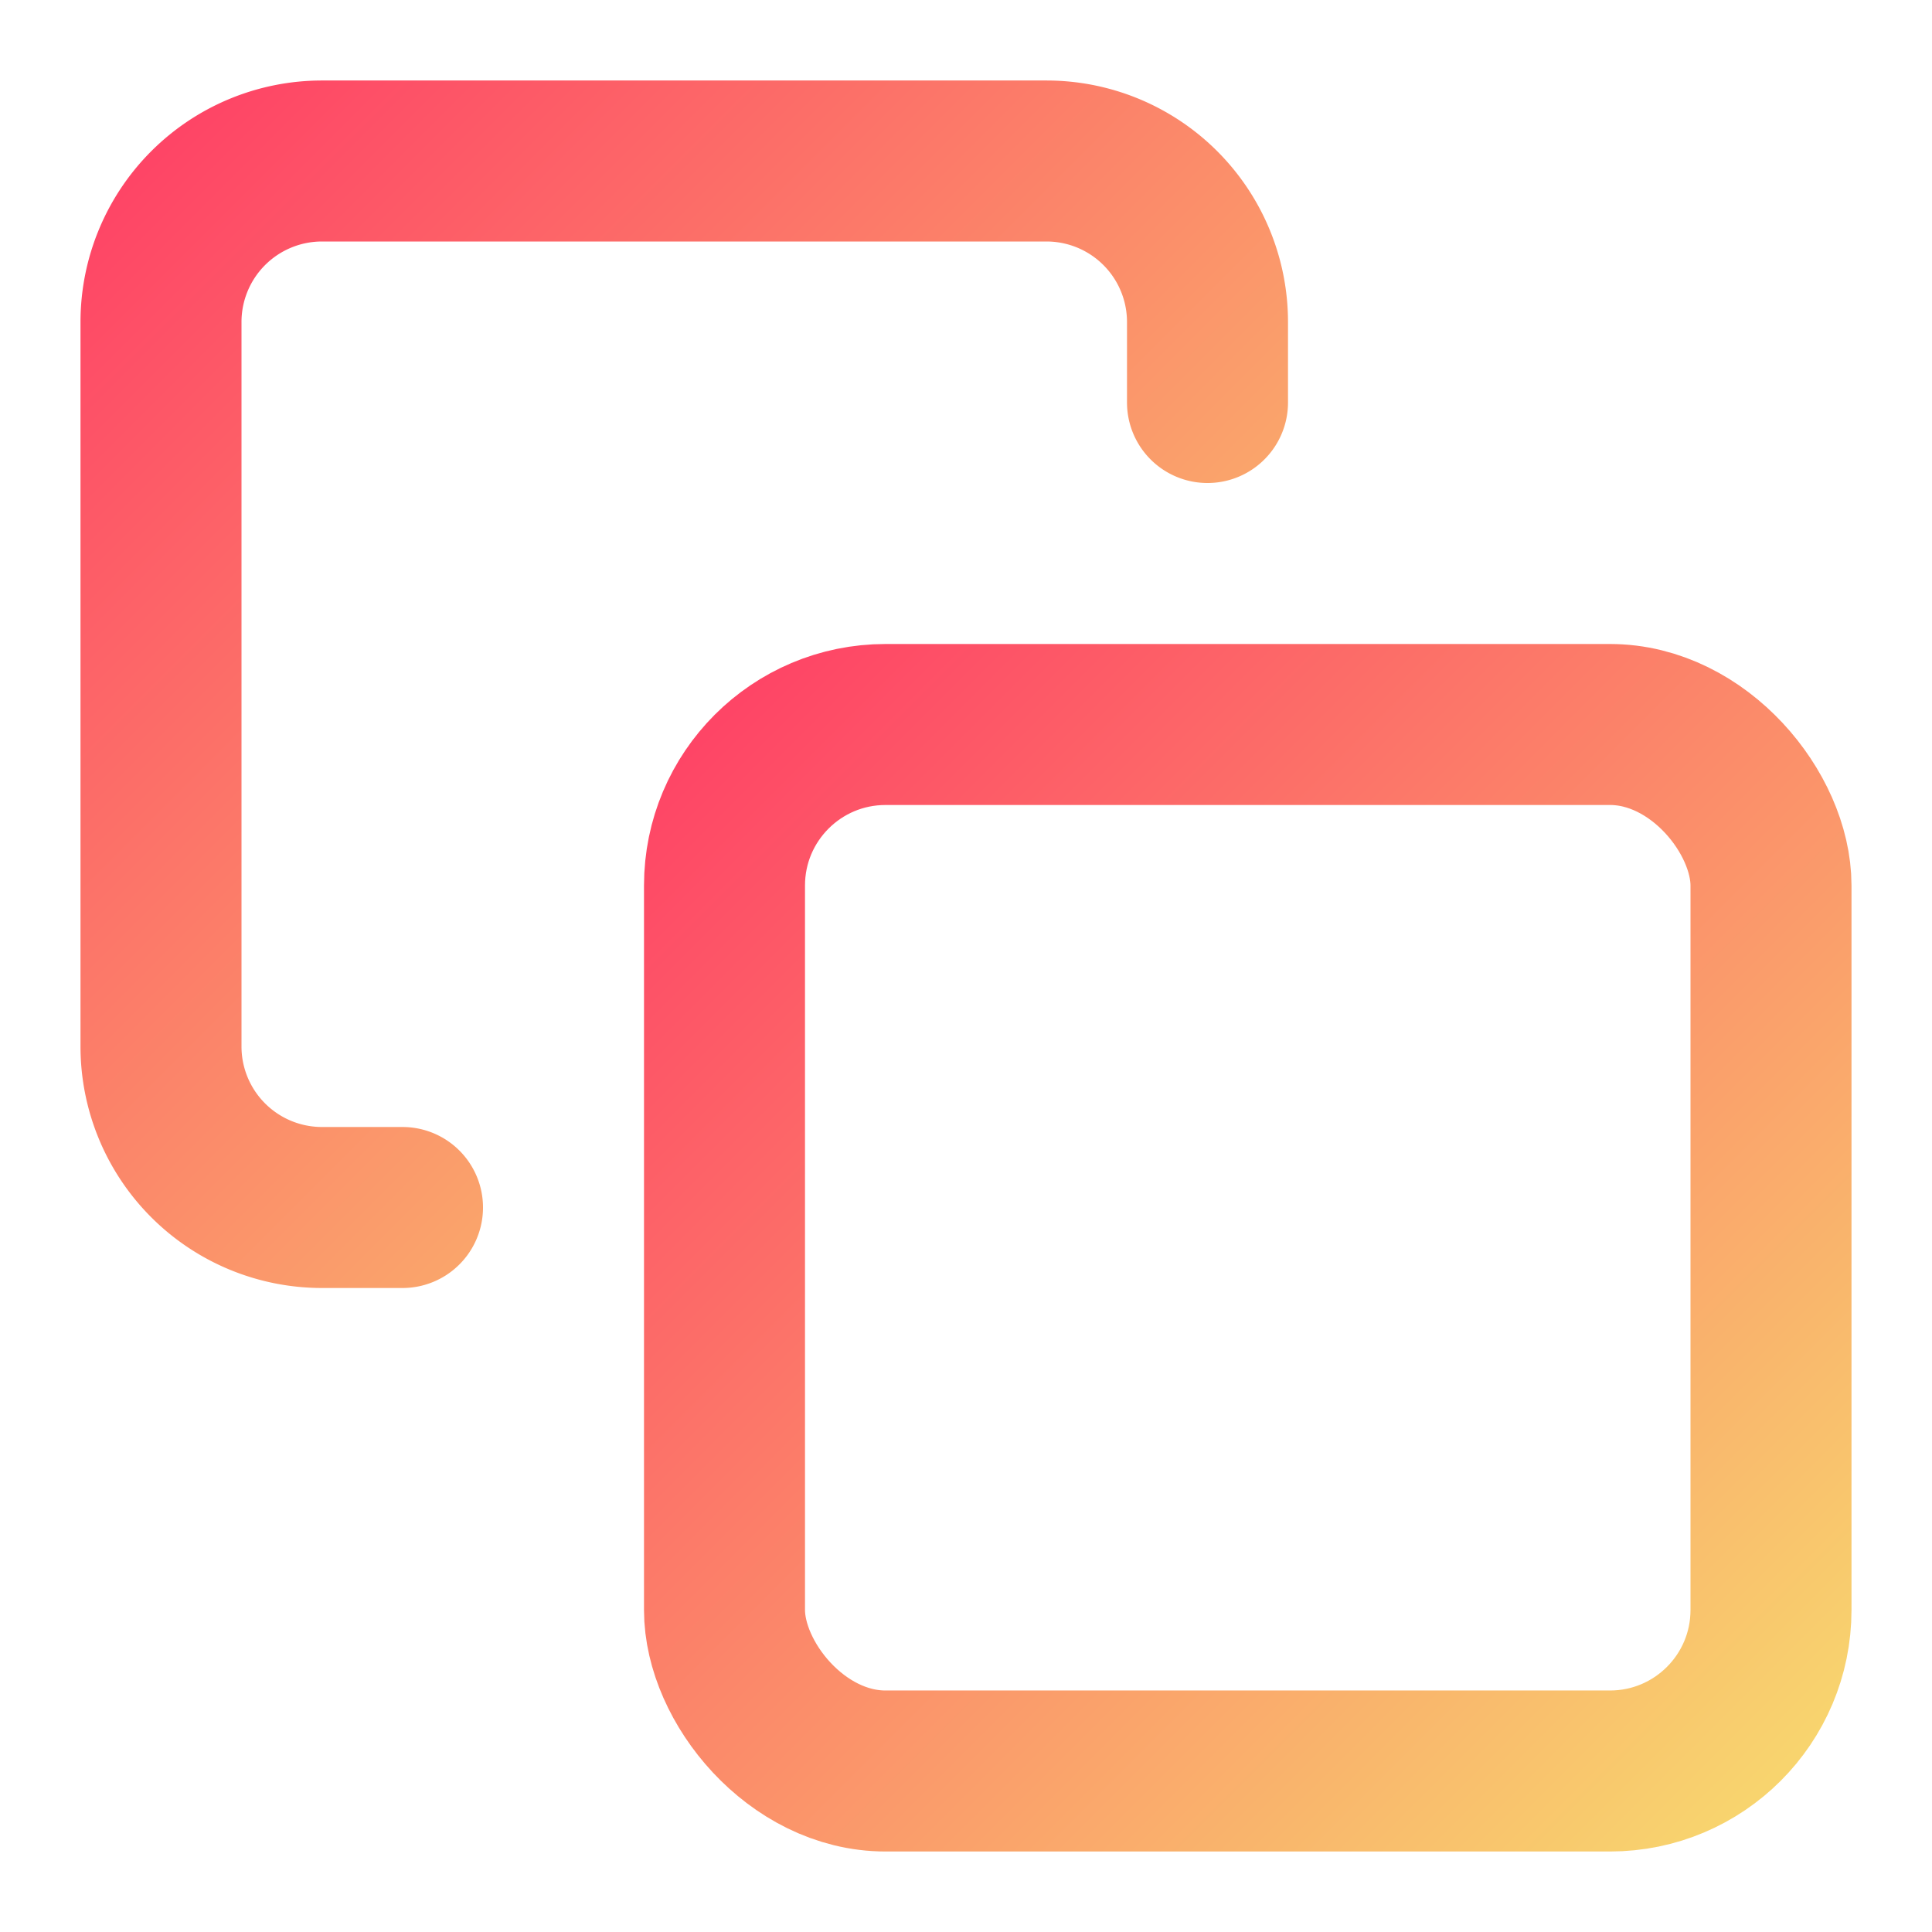
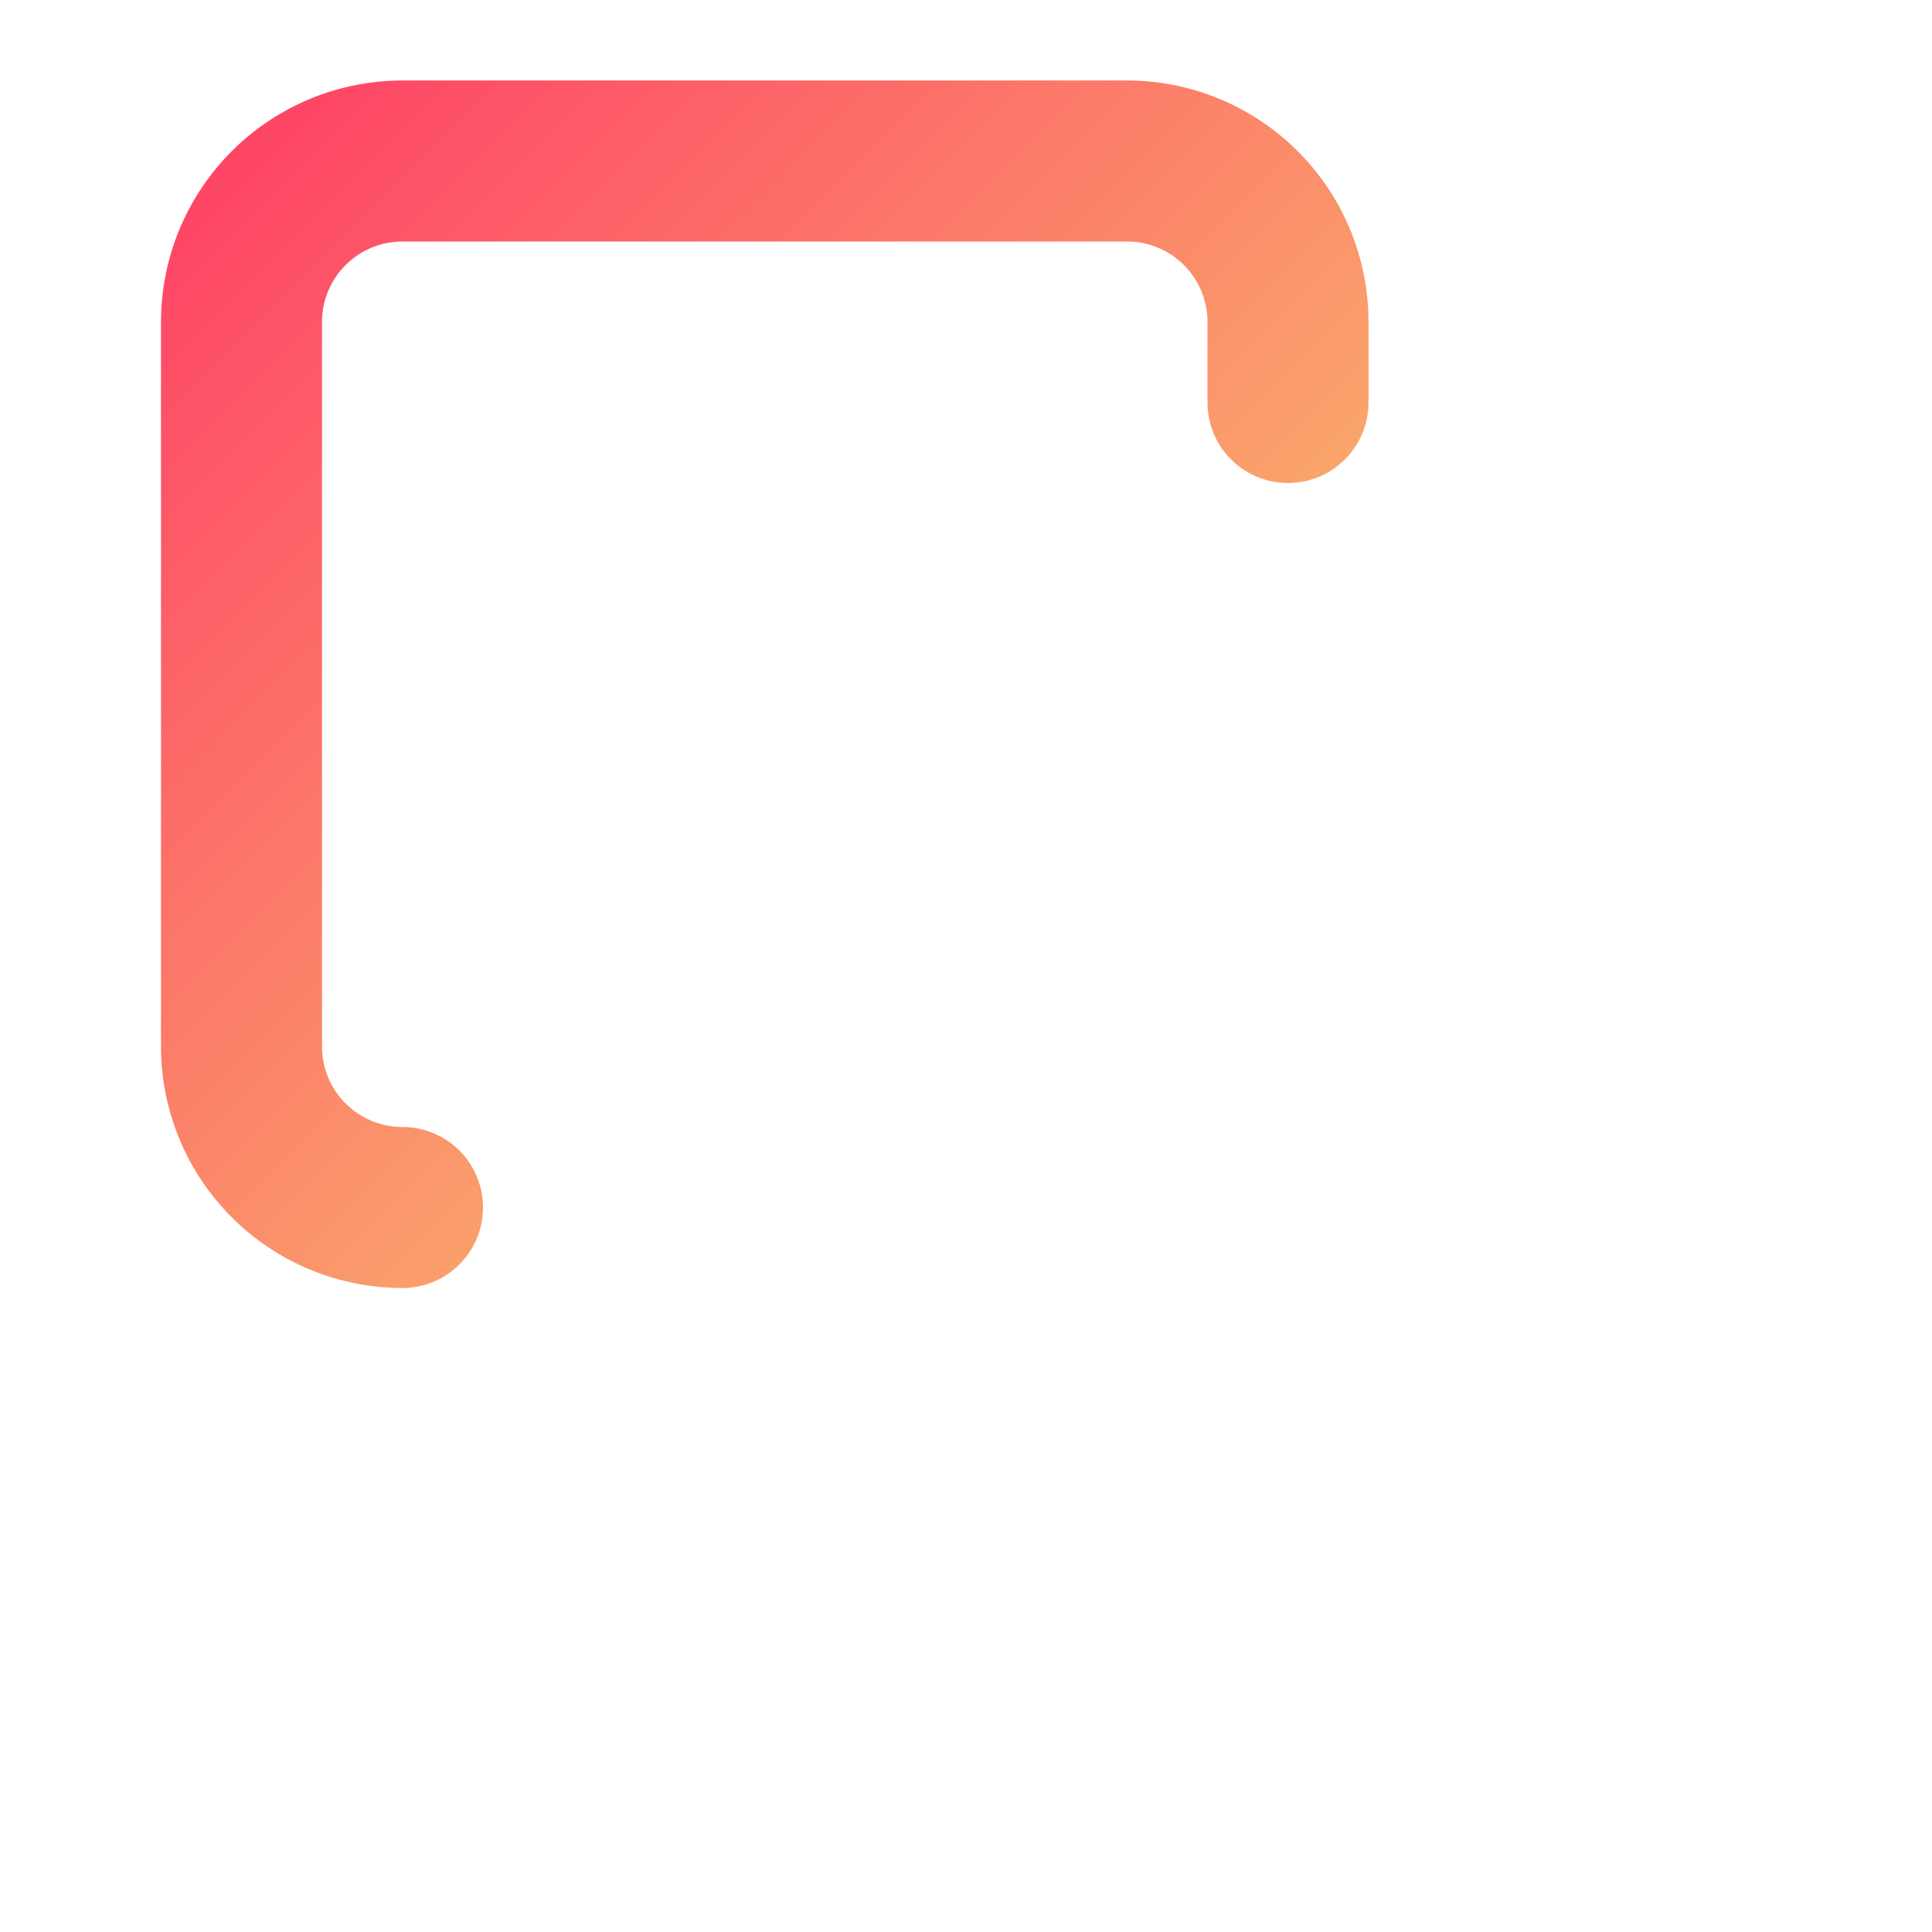
<svg xmlns="http://www.w3.org/2000/svg" width="48" height="48" viewBox="0 0 24 24" fill="none" stroke="url(#linear)" stroke-width="2" stroke-linecap="round" stroke-linejoin="round">
  <defs>
    <linearGradient id="linear" x1="0%" y1="0%" x2="100%" y2="100%">
      <stop offset="0%" stop-color="#FE4566" />
      <stop offset="100%" stop-color="#F8D46E" />
    </linearGradient>
  </defs>
-   <rect x="9" y="9" width="13" height="13" rx="2" ry="2" stroke="url(#linear)" />
-   <path d="M5 15H4a2 2 0 0 1-2-2V4a2 2 0 0 1 2-2h9a2 2 0 0 1 2 2v1" stroke="url(#linear)" />
+   <path d="M5 15a2 2 0 0 1-2-2V4a2 2 0 0 1 2-2h9a2 2 0 0 1 2 2v1" stroke="url(#linear)" />
</svg>